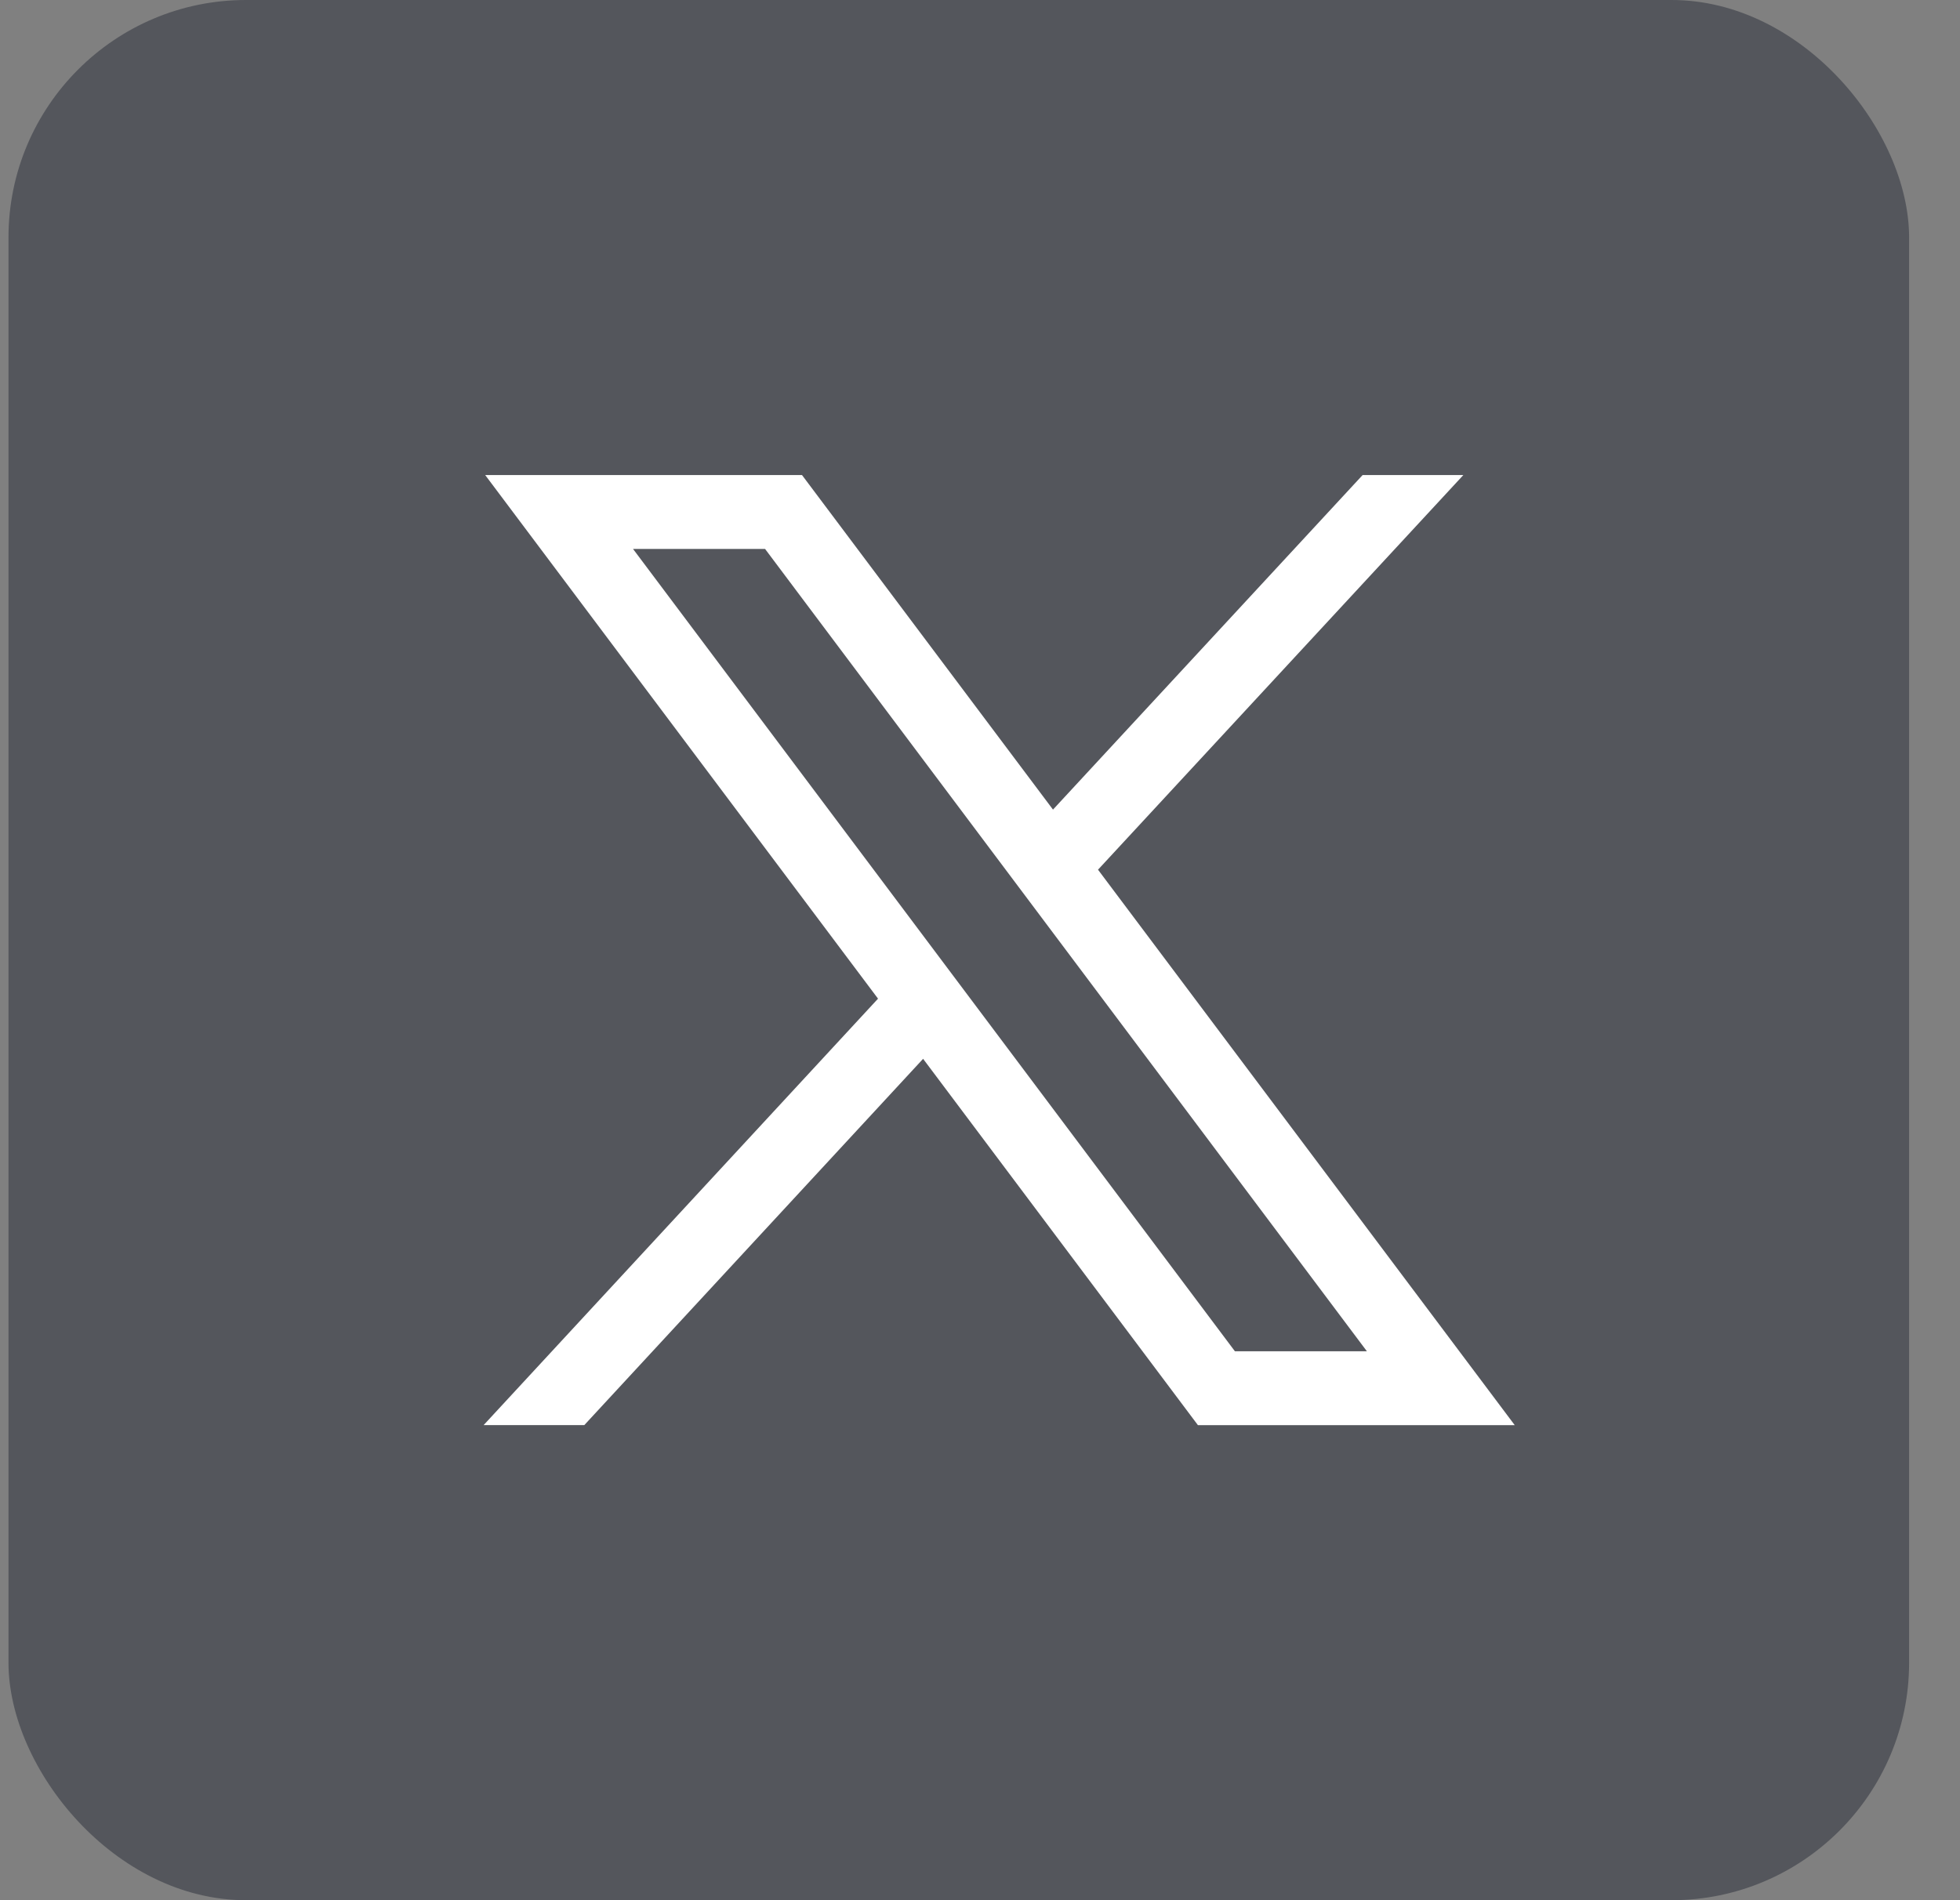
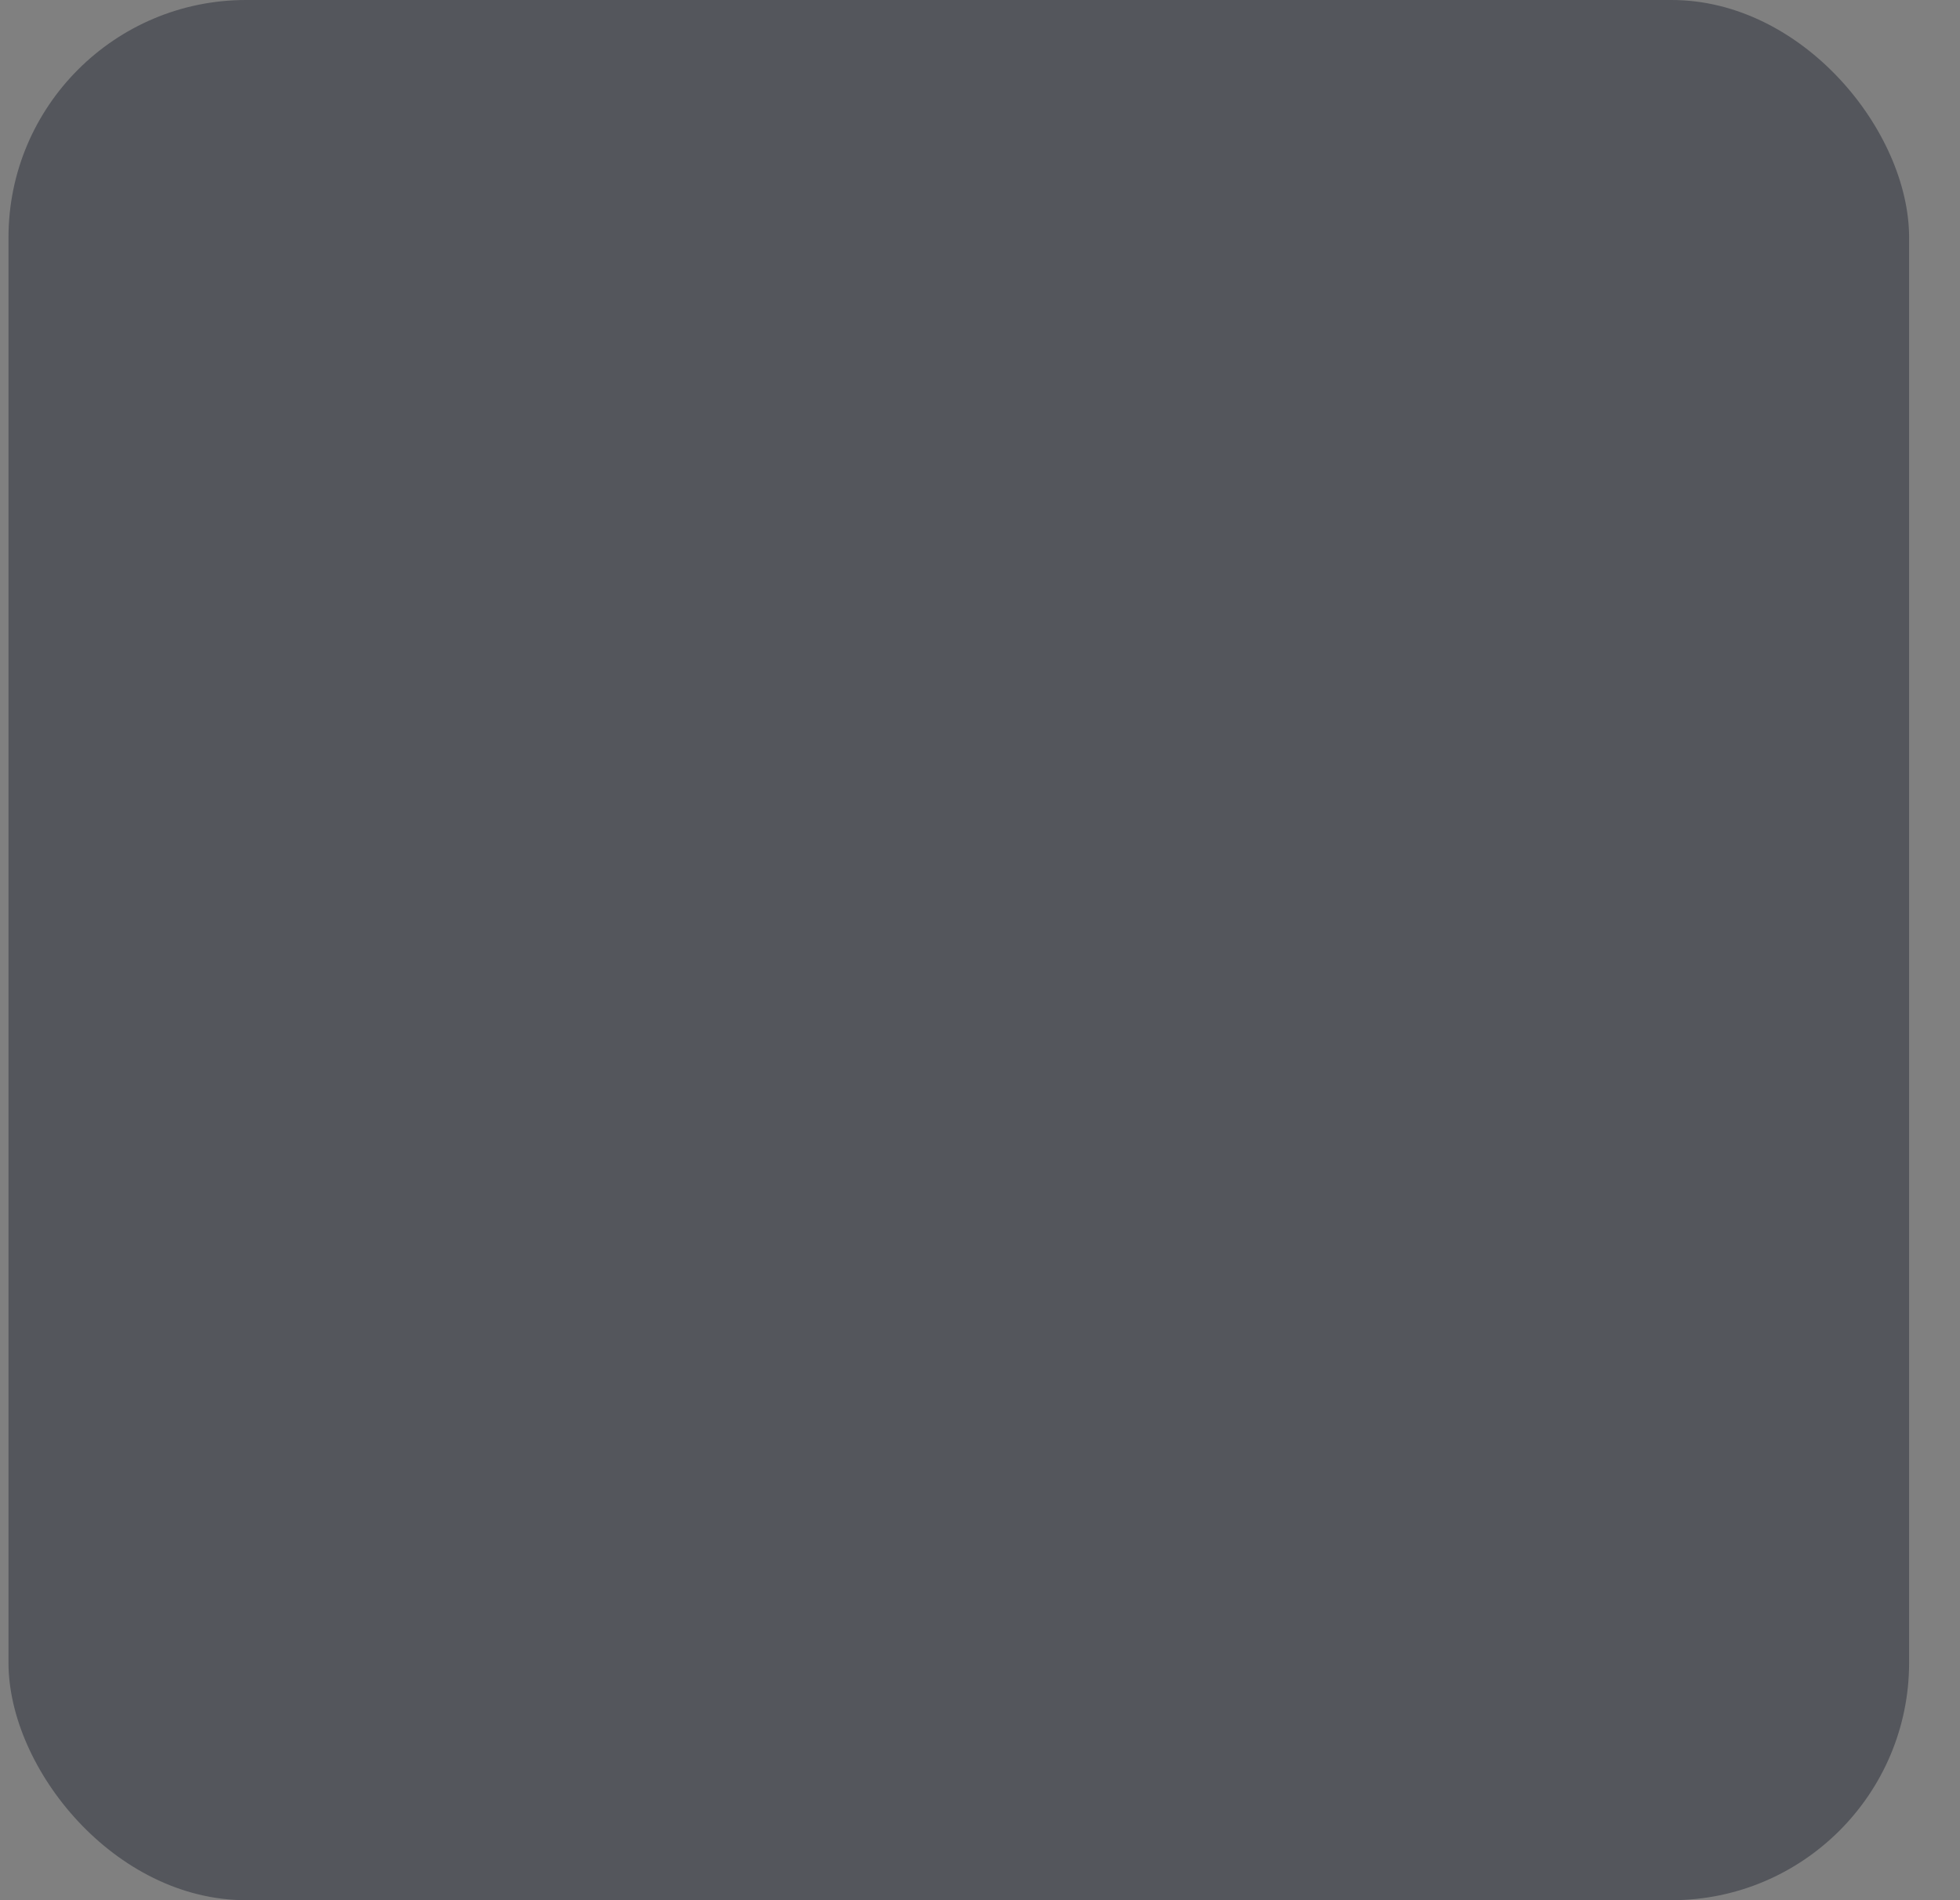
<svg xmlns="http://www.w3.org/2000/svg" width="33" height="32" viewBox="0 0 33 32" fill="none">
  <rect x="0" y="0" width="33" height="32" fill="#808080" stroke="none" />
  <rect x="0.143" width="32" height="32" rx="4" fill="#292D39" fill-opacity="0.5" />
-   <path d="M17.729 13.634L22.942 8H24.638L18.487 14.646L25.503 24H20.169L15.542 17.831L9.838 23.999H8.143L14.783 16.818L8.169 8H13.503L17.729 13.634ZM20.792 22.756H23.014L12.881 9.244H10.658L20.792 22.756Z" fill="white" />
</svg>